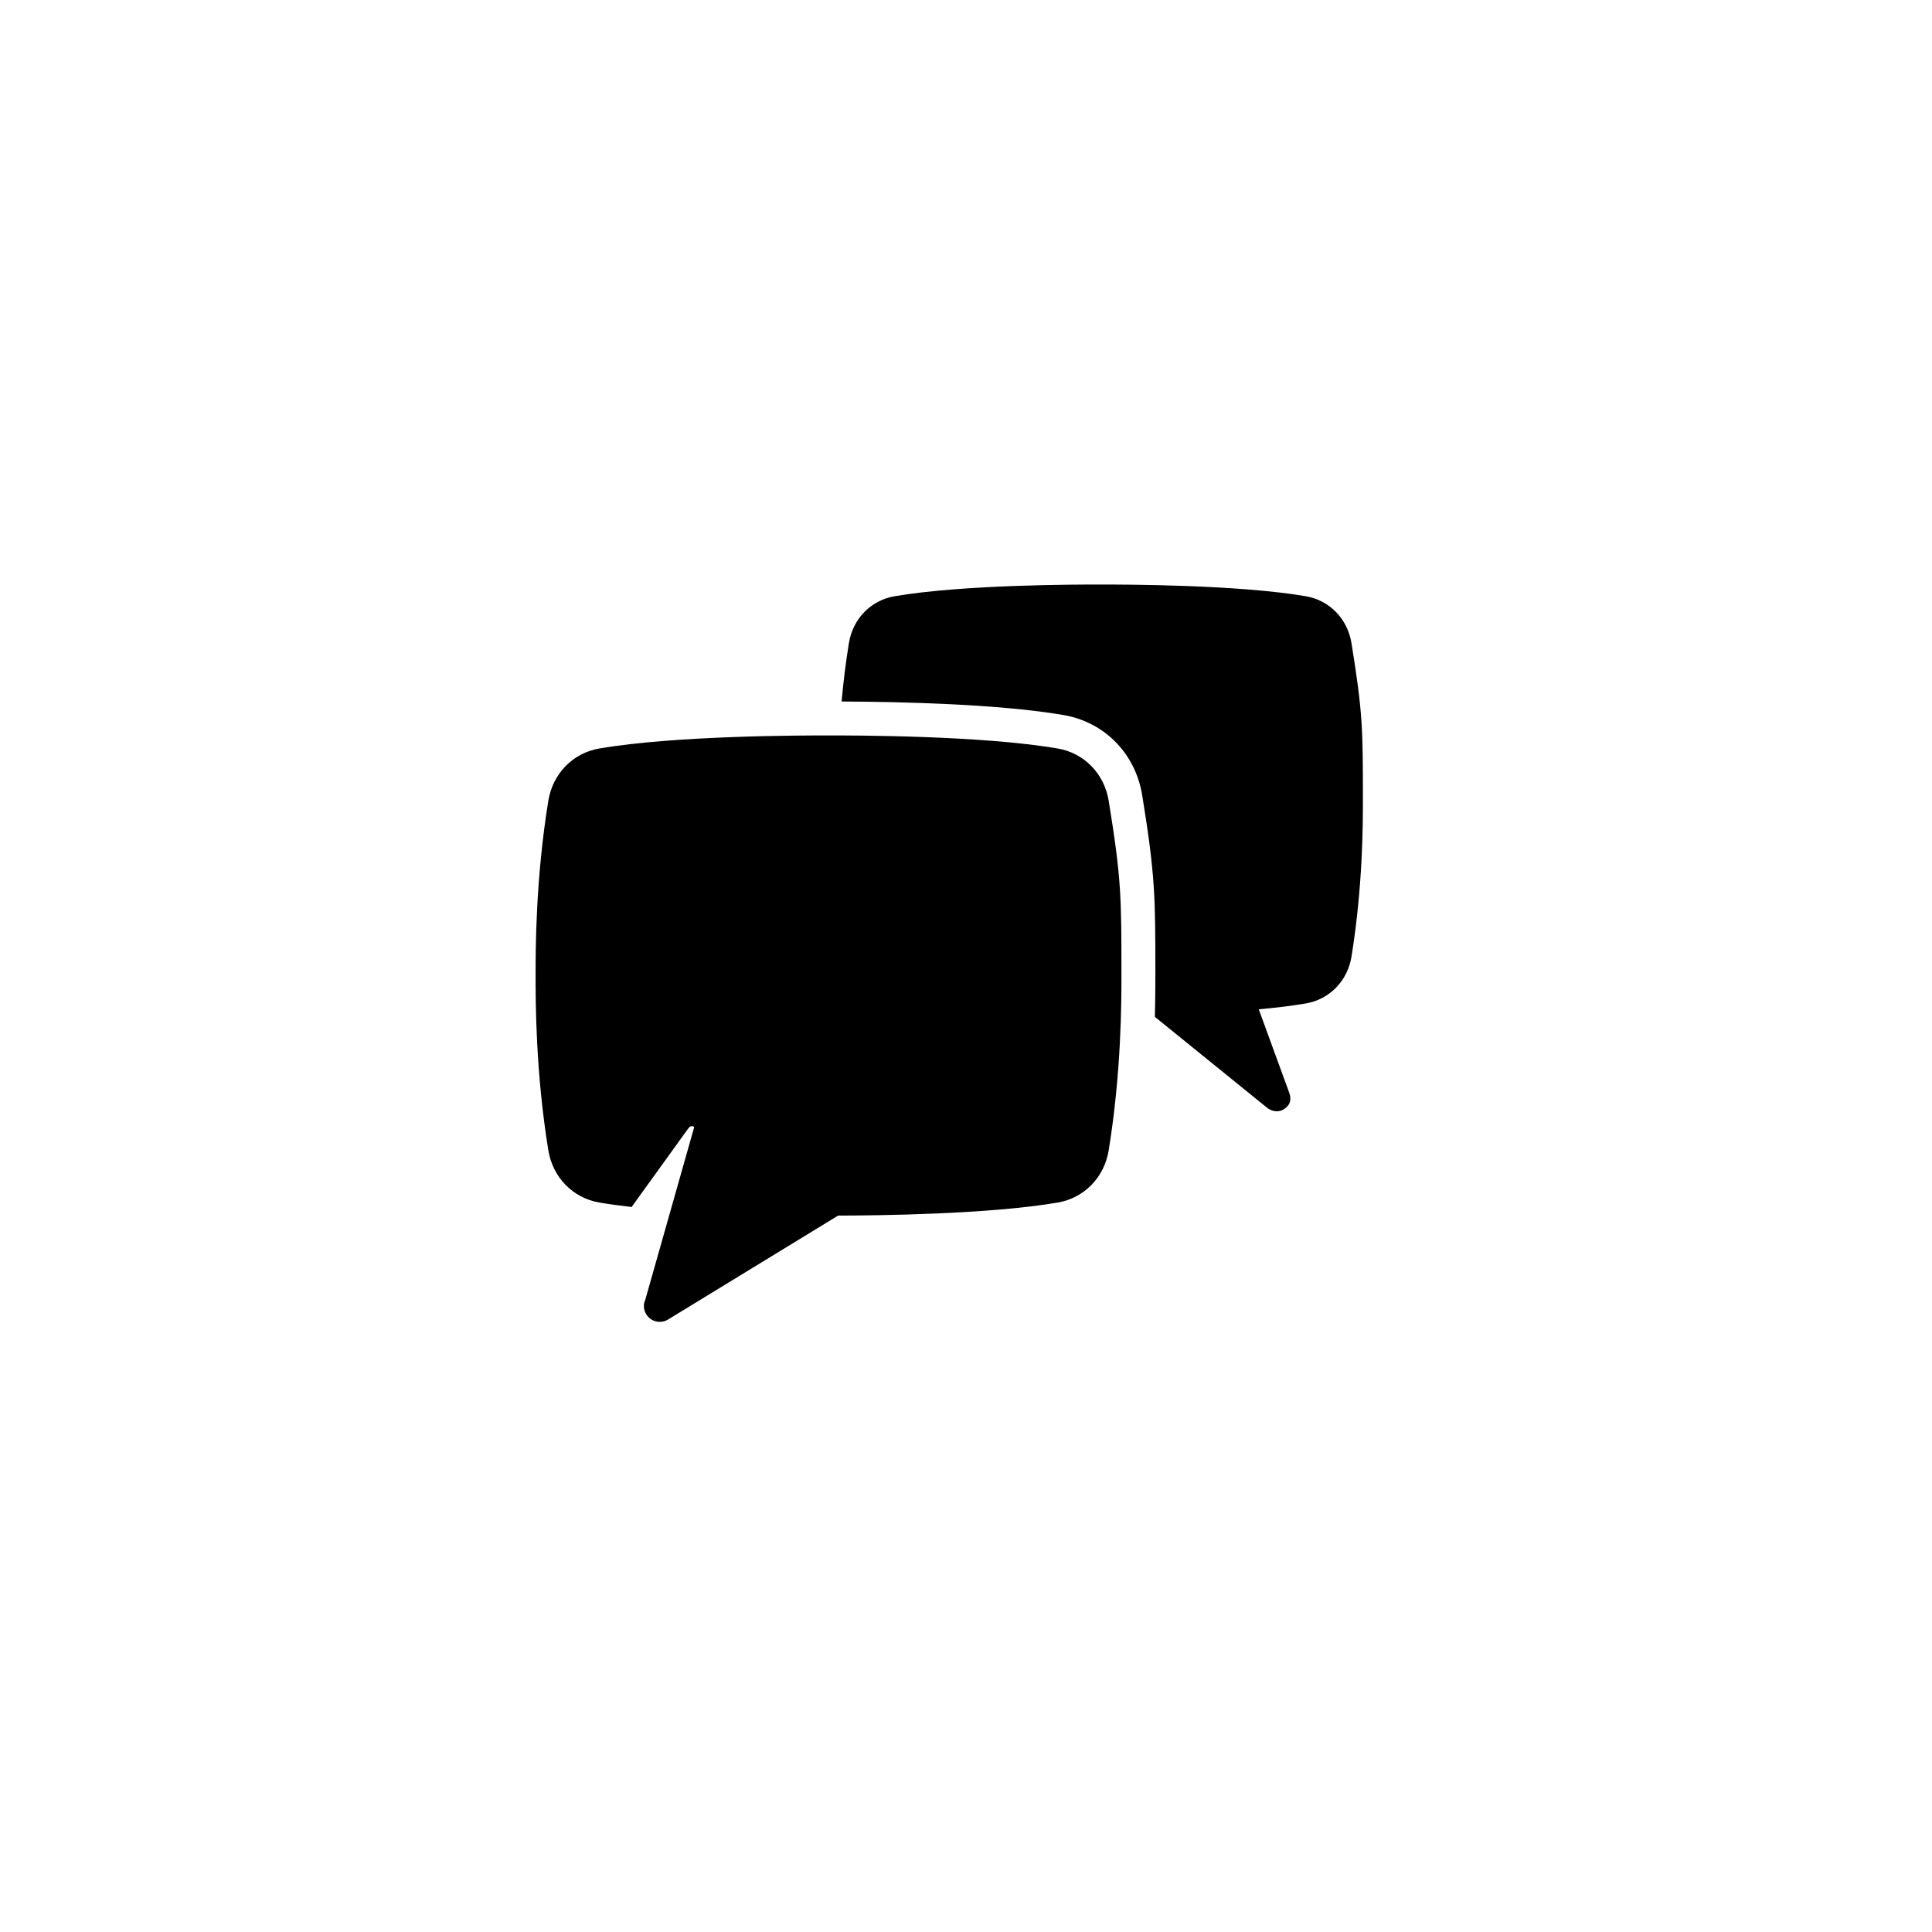
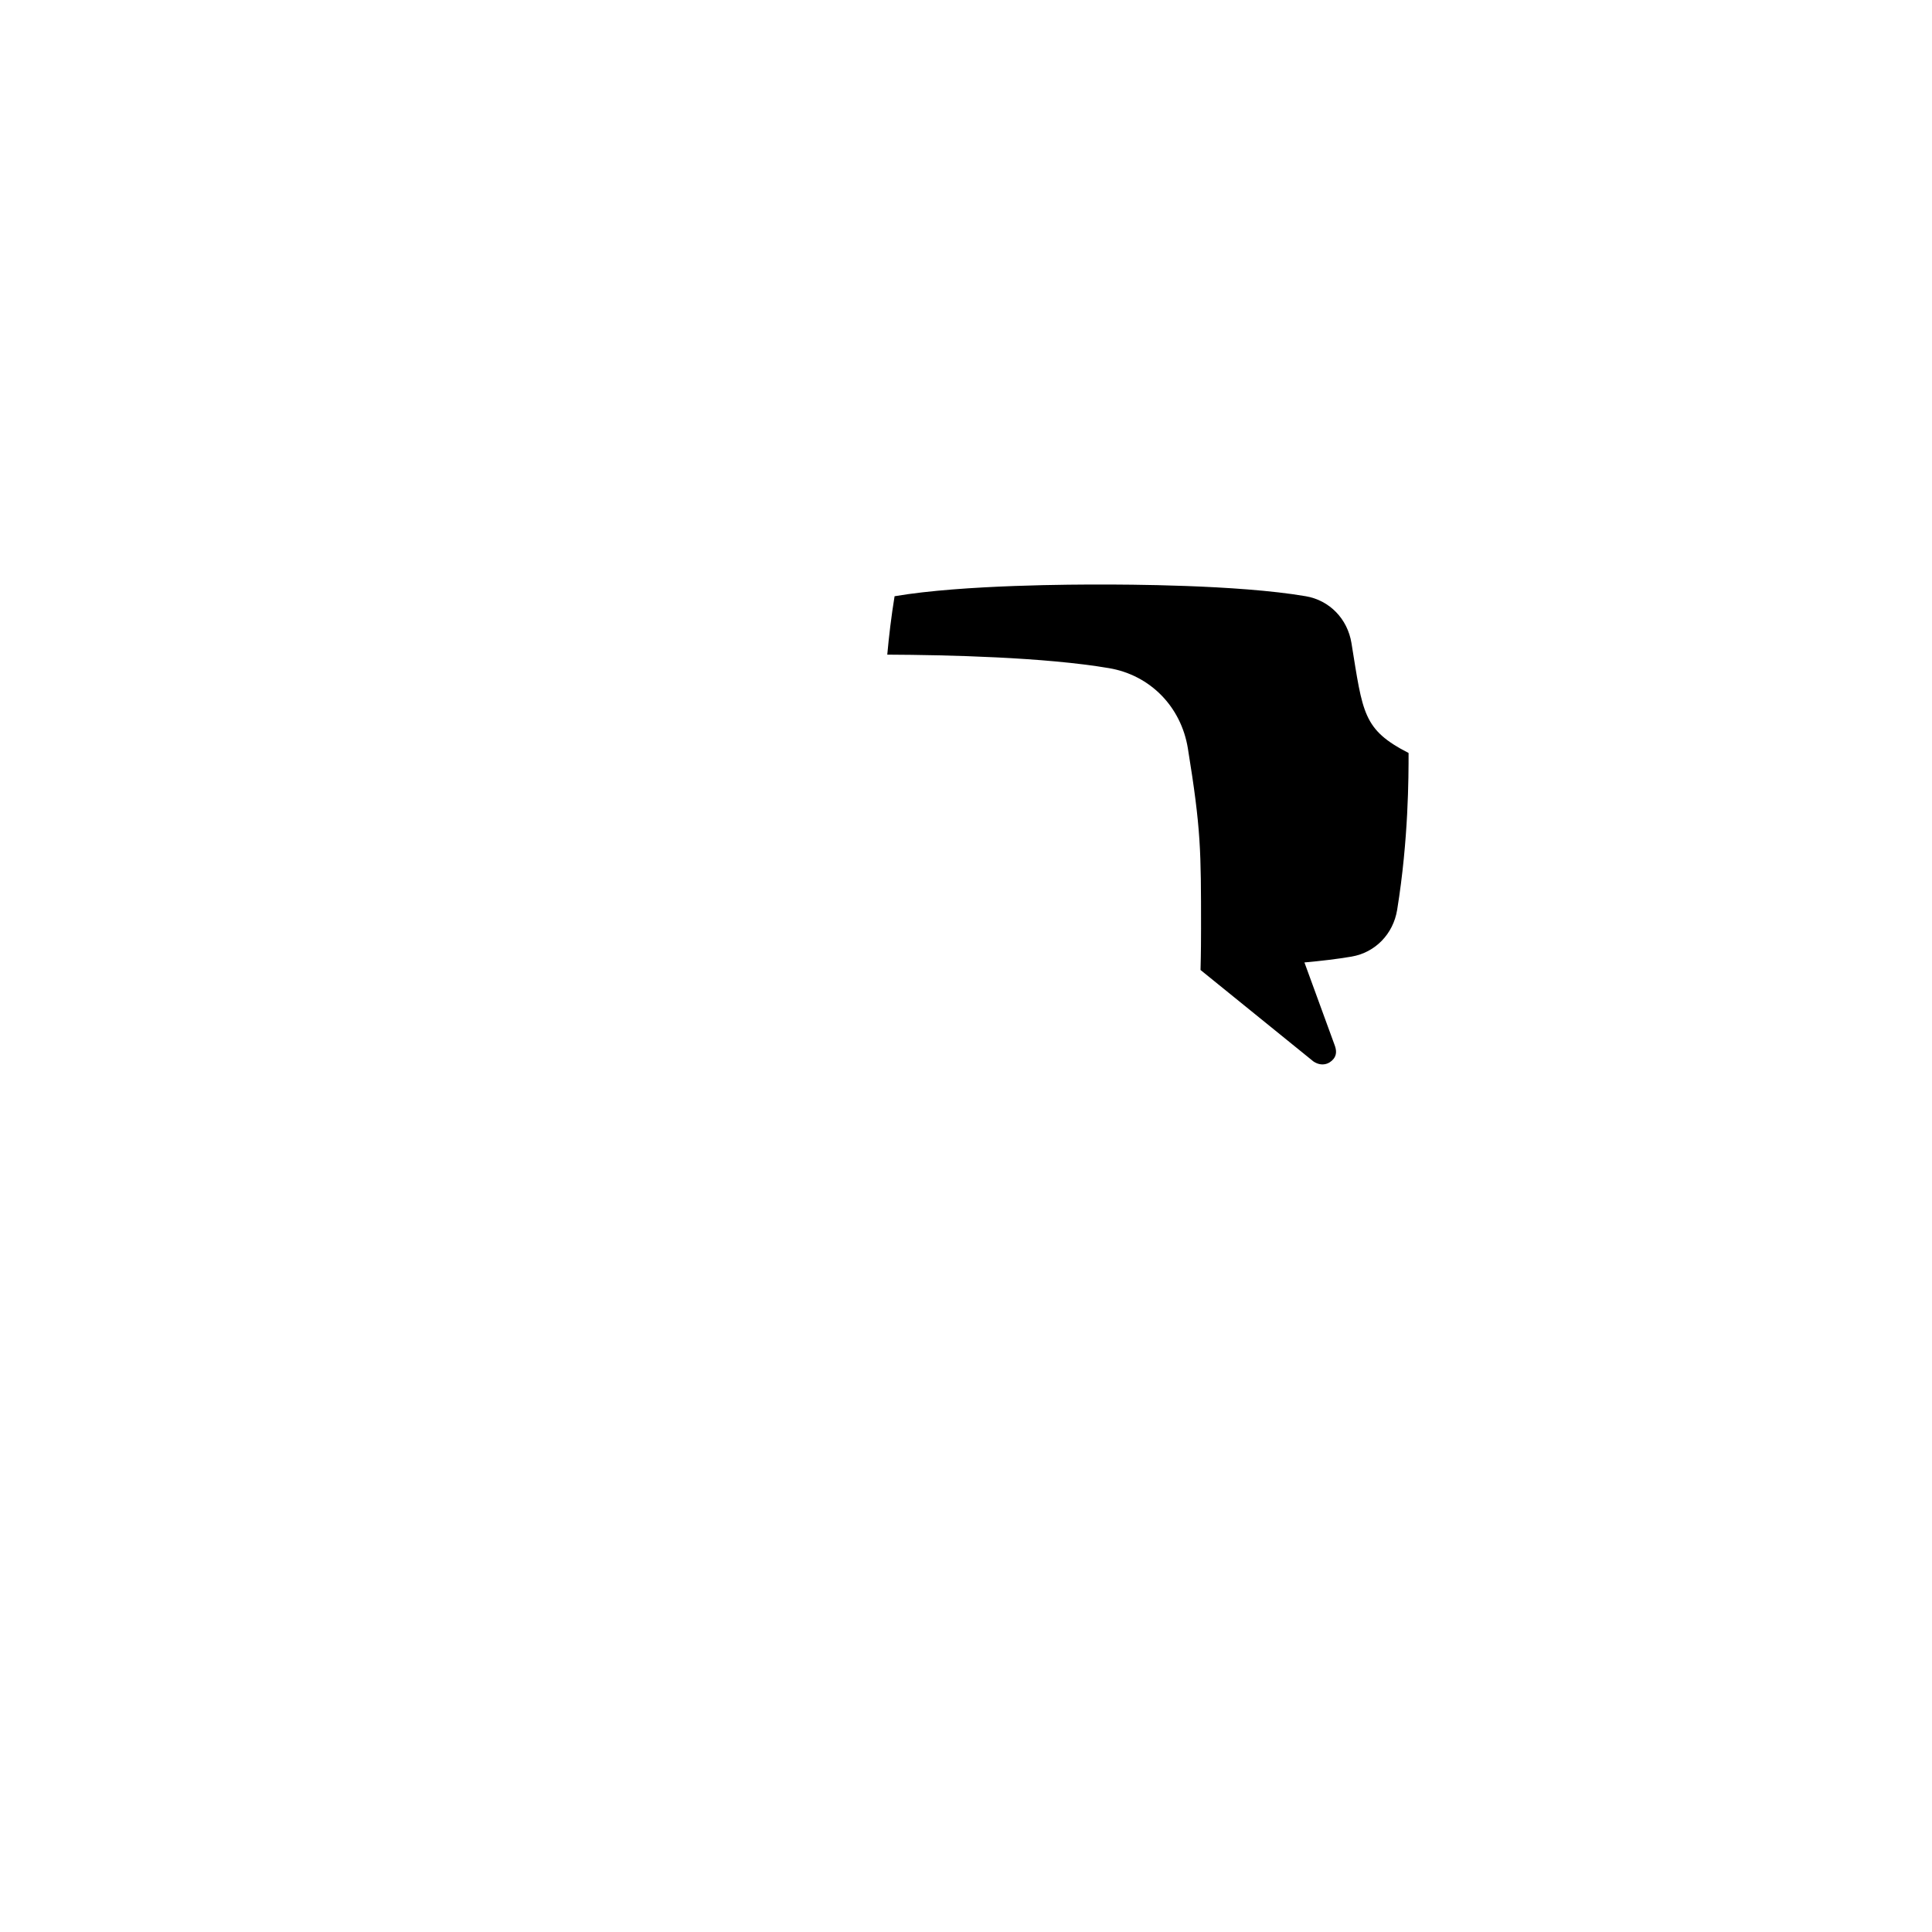
<svg xmlns="http://www.w3.org/2000/svg" enable-background="new 0 0 64 64" version="1.0" viewBox="0 0 64 64" x="0px" xml:space="preserve" y="0px">
  <g id="Box">
-     <rect fill="none" height="64" width="64" />
-   </g>
+     </g>
  <g id="Icon">
    <g>
-       <path d="M44.769,21.303c-0.131-0.805-0.728-1.418-1.513-1.552c-2.27-0.388-6.054-0.388-6.811-0.388    c-0.757,0-4.541,0-6.811,0.388c-0.785,0.134-1.383,0.747-1.513,1.552c-0.11,0.674-0.187,1.327-0.242,1.935    c1.993,0.009,5.227,0.085,7.35,0.448c1.36,0.232,2.384,1.276,2.608,2.659    c0.436,2.686,0.436,3.382,0.436,5.97c0,0.302-0.001,0.775-0.017,1.369l3.739,3.029    c0.268,0.179,0.524,0.093,0.666-0.082c0.102-0.125,0.109-0.281,0.031-0.476l-0.994-2.721    c0.557-0.05,1.091-0.113,1.559-0.193c0.785-0.134,1.383-0.747,1.513-1.552    c0.378-2.329,0.378-4.417,0.378-5.193C45.147,24.166,45.147,23.632,44.769,21.303z" />
-       <path d="M35.038,24.795c-2.531-0.433-6.75-0.433-7.593-0.433c-0.844,0-5.062,0-7.593,0.433    c-0.876,0.15-1.542,0.833-1.688,1.731c-0.422,2.596-0.422,4.924-0.422,5.789c0,0.865,0,3.193,0.422,5.789    c0.146,0.898,0.812,1.581,1.688,1.731c0.331,0.057,0.693,0.105,1.071,0.148l1.874-2.598    c0.098-0.143,0.2-0.05,0.2-0.05l-1.629,5.749l-0.005-0.002l-0.026,0.092    c-0.021,0.124,0.002,0.253,0.074,0.368c0.155,0.247,0.48,0.32,0.727,0.164l5.626-3.438    c1.286-0.003,4.974-0.039,7.276-0.432c0.875-0.15,1.542-0.833,1.687-1.731c0.422-2.596,0.422-4.924,0.422-5.789    c0-2.598,0-3.193-0.422-5.789C36.58,25.628,35.914,24.945,35.038,24.795z" />
+       <path d="M44.769,21.303c-0.131-0.805-0.728-1.418-1.513-1.552c-2.27-0.388-6.054-0.388-6.811-0.388    c-0.757,0-4.541,0-6.811,0.388c-0.11,0.674-0.187,1.327-0.242,1.935    c1.993,0.009,5.227,0.085,7.35,0.448c1.36,0.232,2.384,1.276,2.608,2.659    c0.436,2.686,0.436,3.382,0.436,5.97c0,0.302-0.001,0.775-0.017,1.369l3.739,3.029    c0.268,0.179,0.524,0.093,0.666-0.082c0.102-0.125,0.109-0.281,0.031-0.476l-0.994-2.721    c0.557-0.05,1.091-0.113,1.559-0.193c0.785-0.134,1.383-0.747,1.513-1.552    c0.378-2.329,0.378-4.417,0.378-5.193C45.147,24.166,45.147,23.632,44.769,21.303z" />
    </g>
  </g>
</svg>